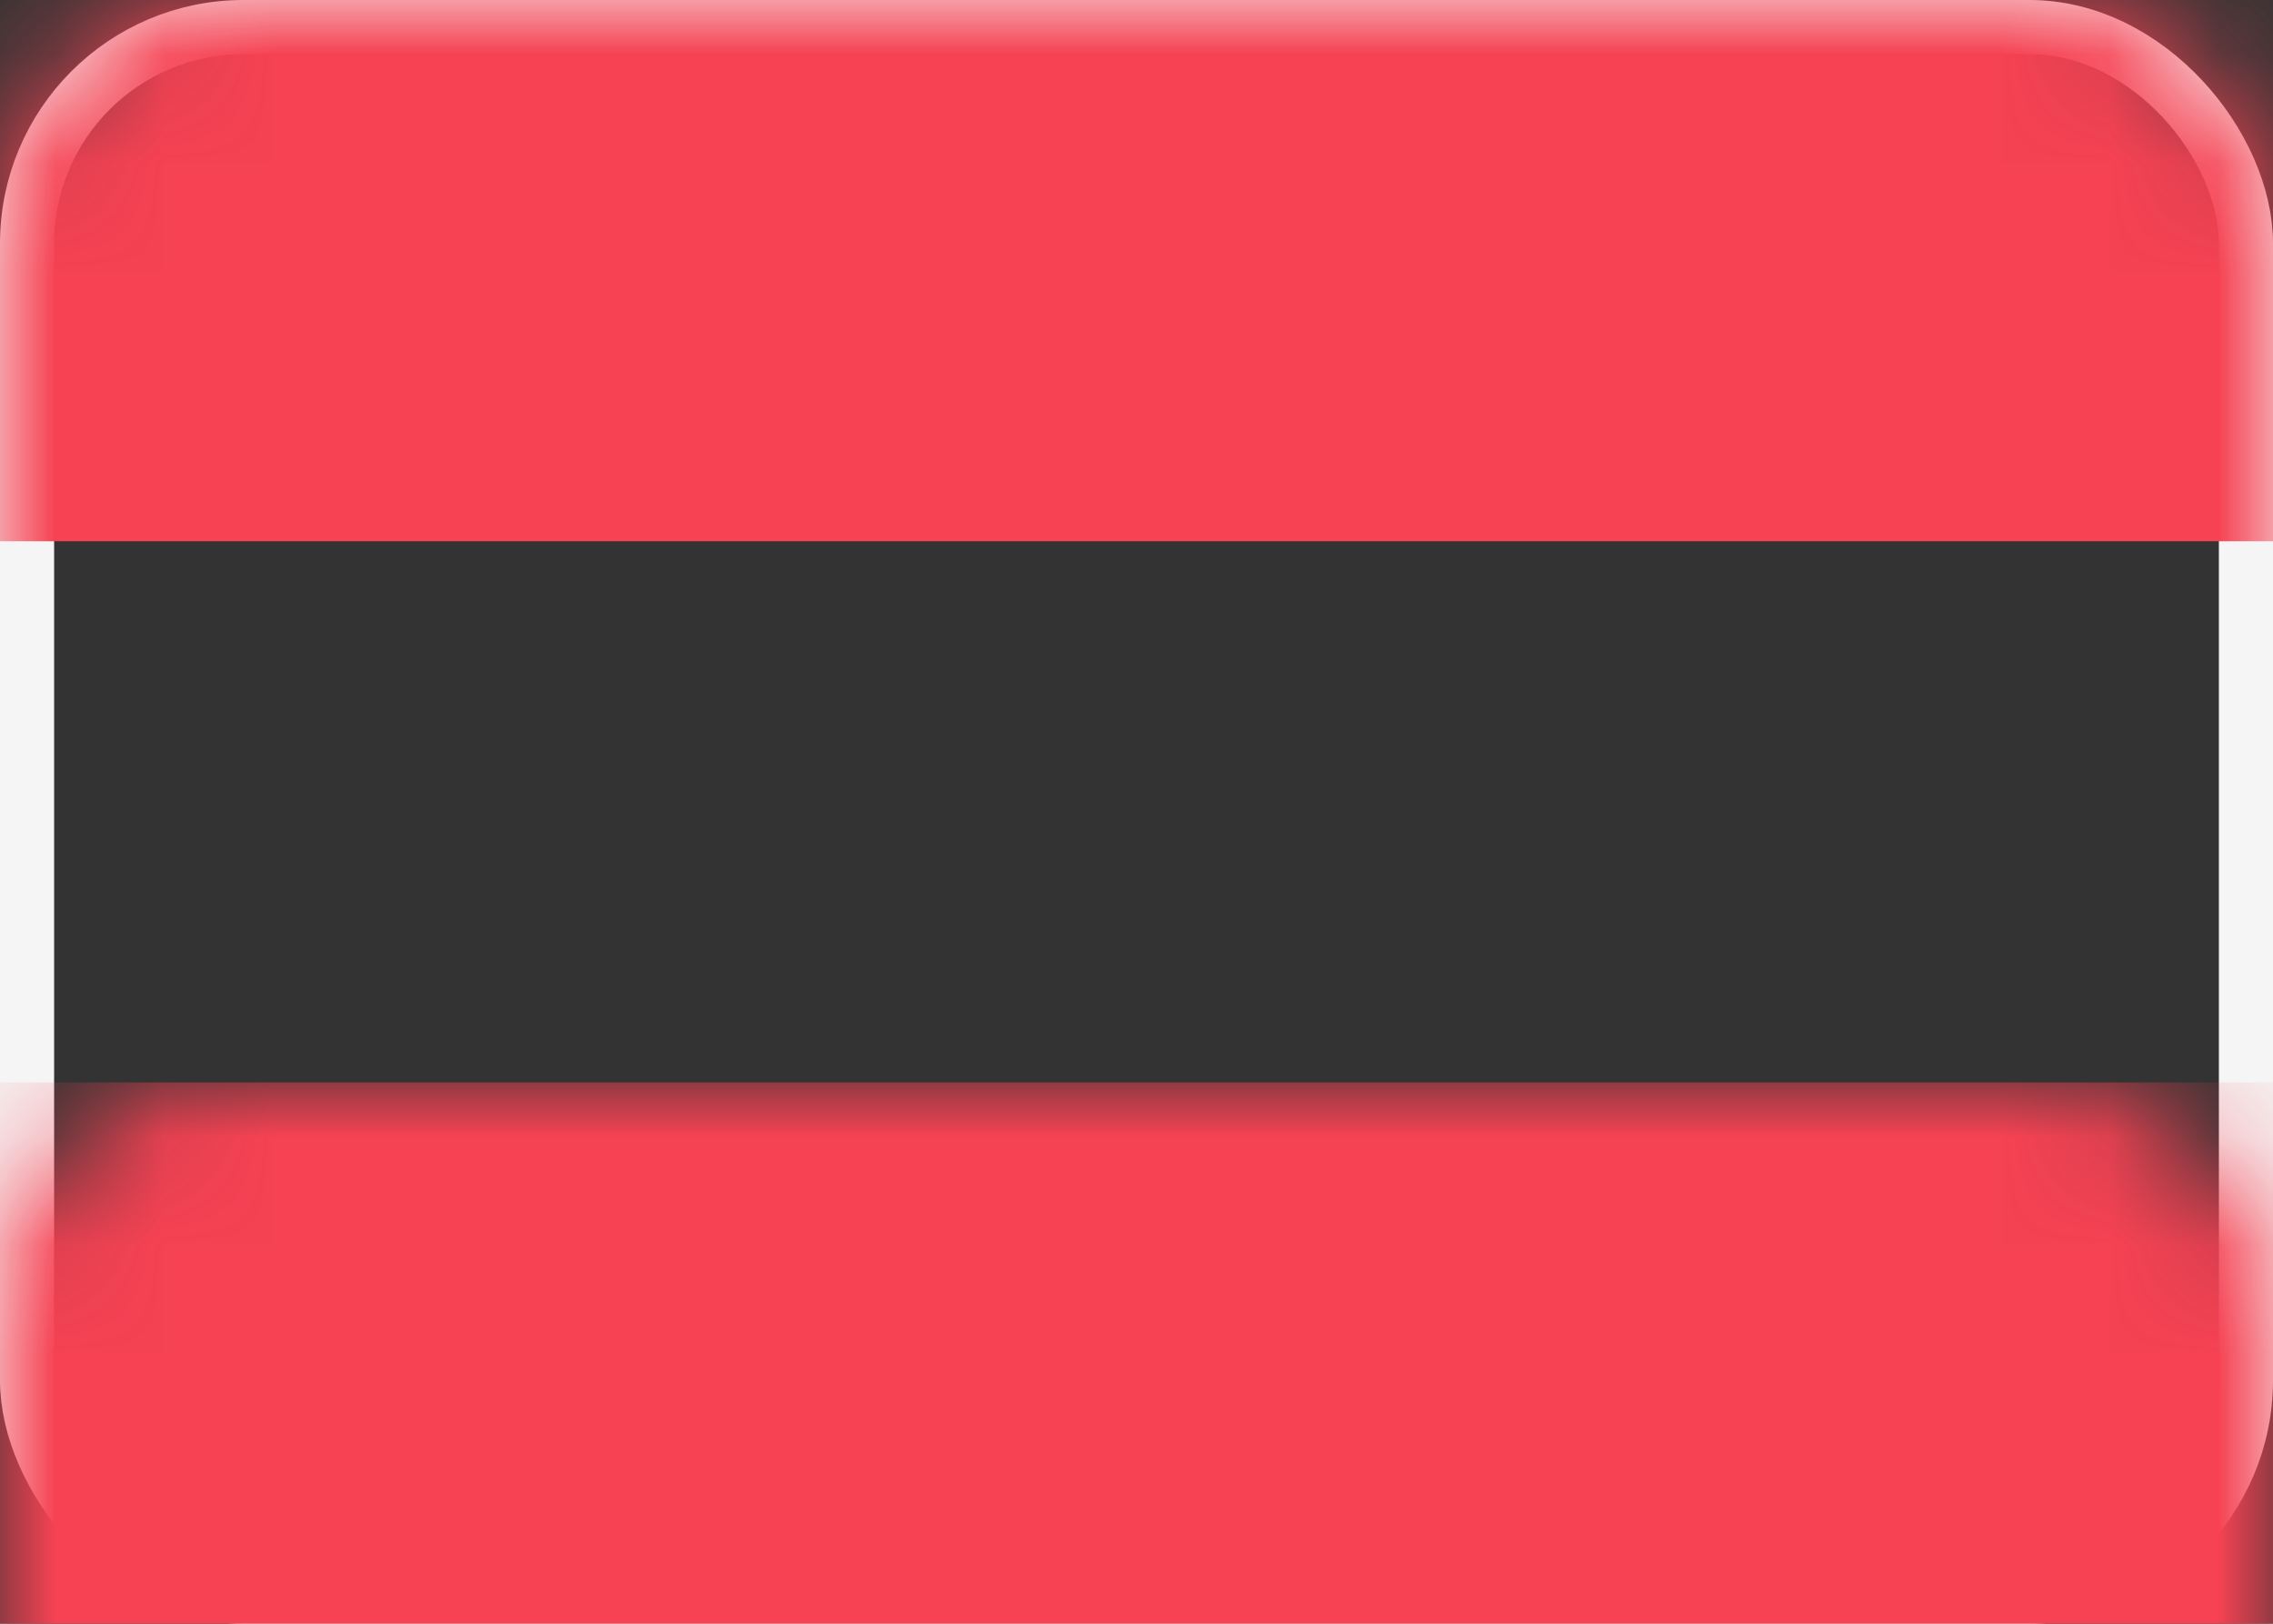
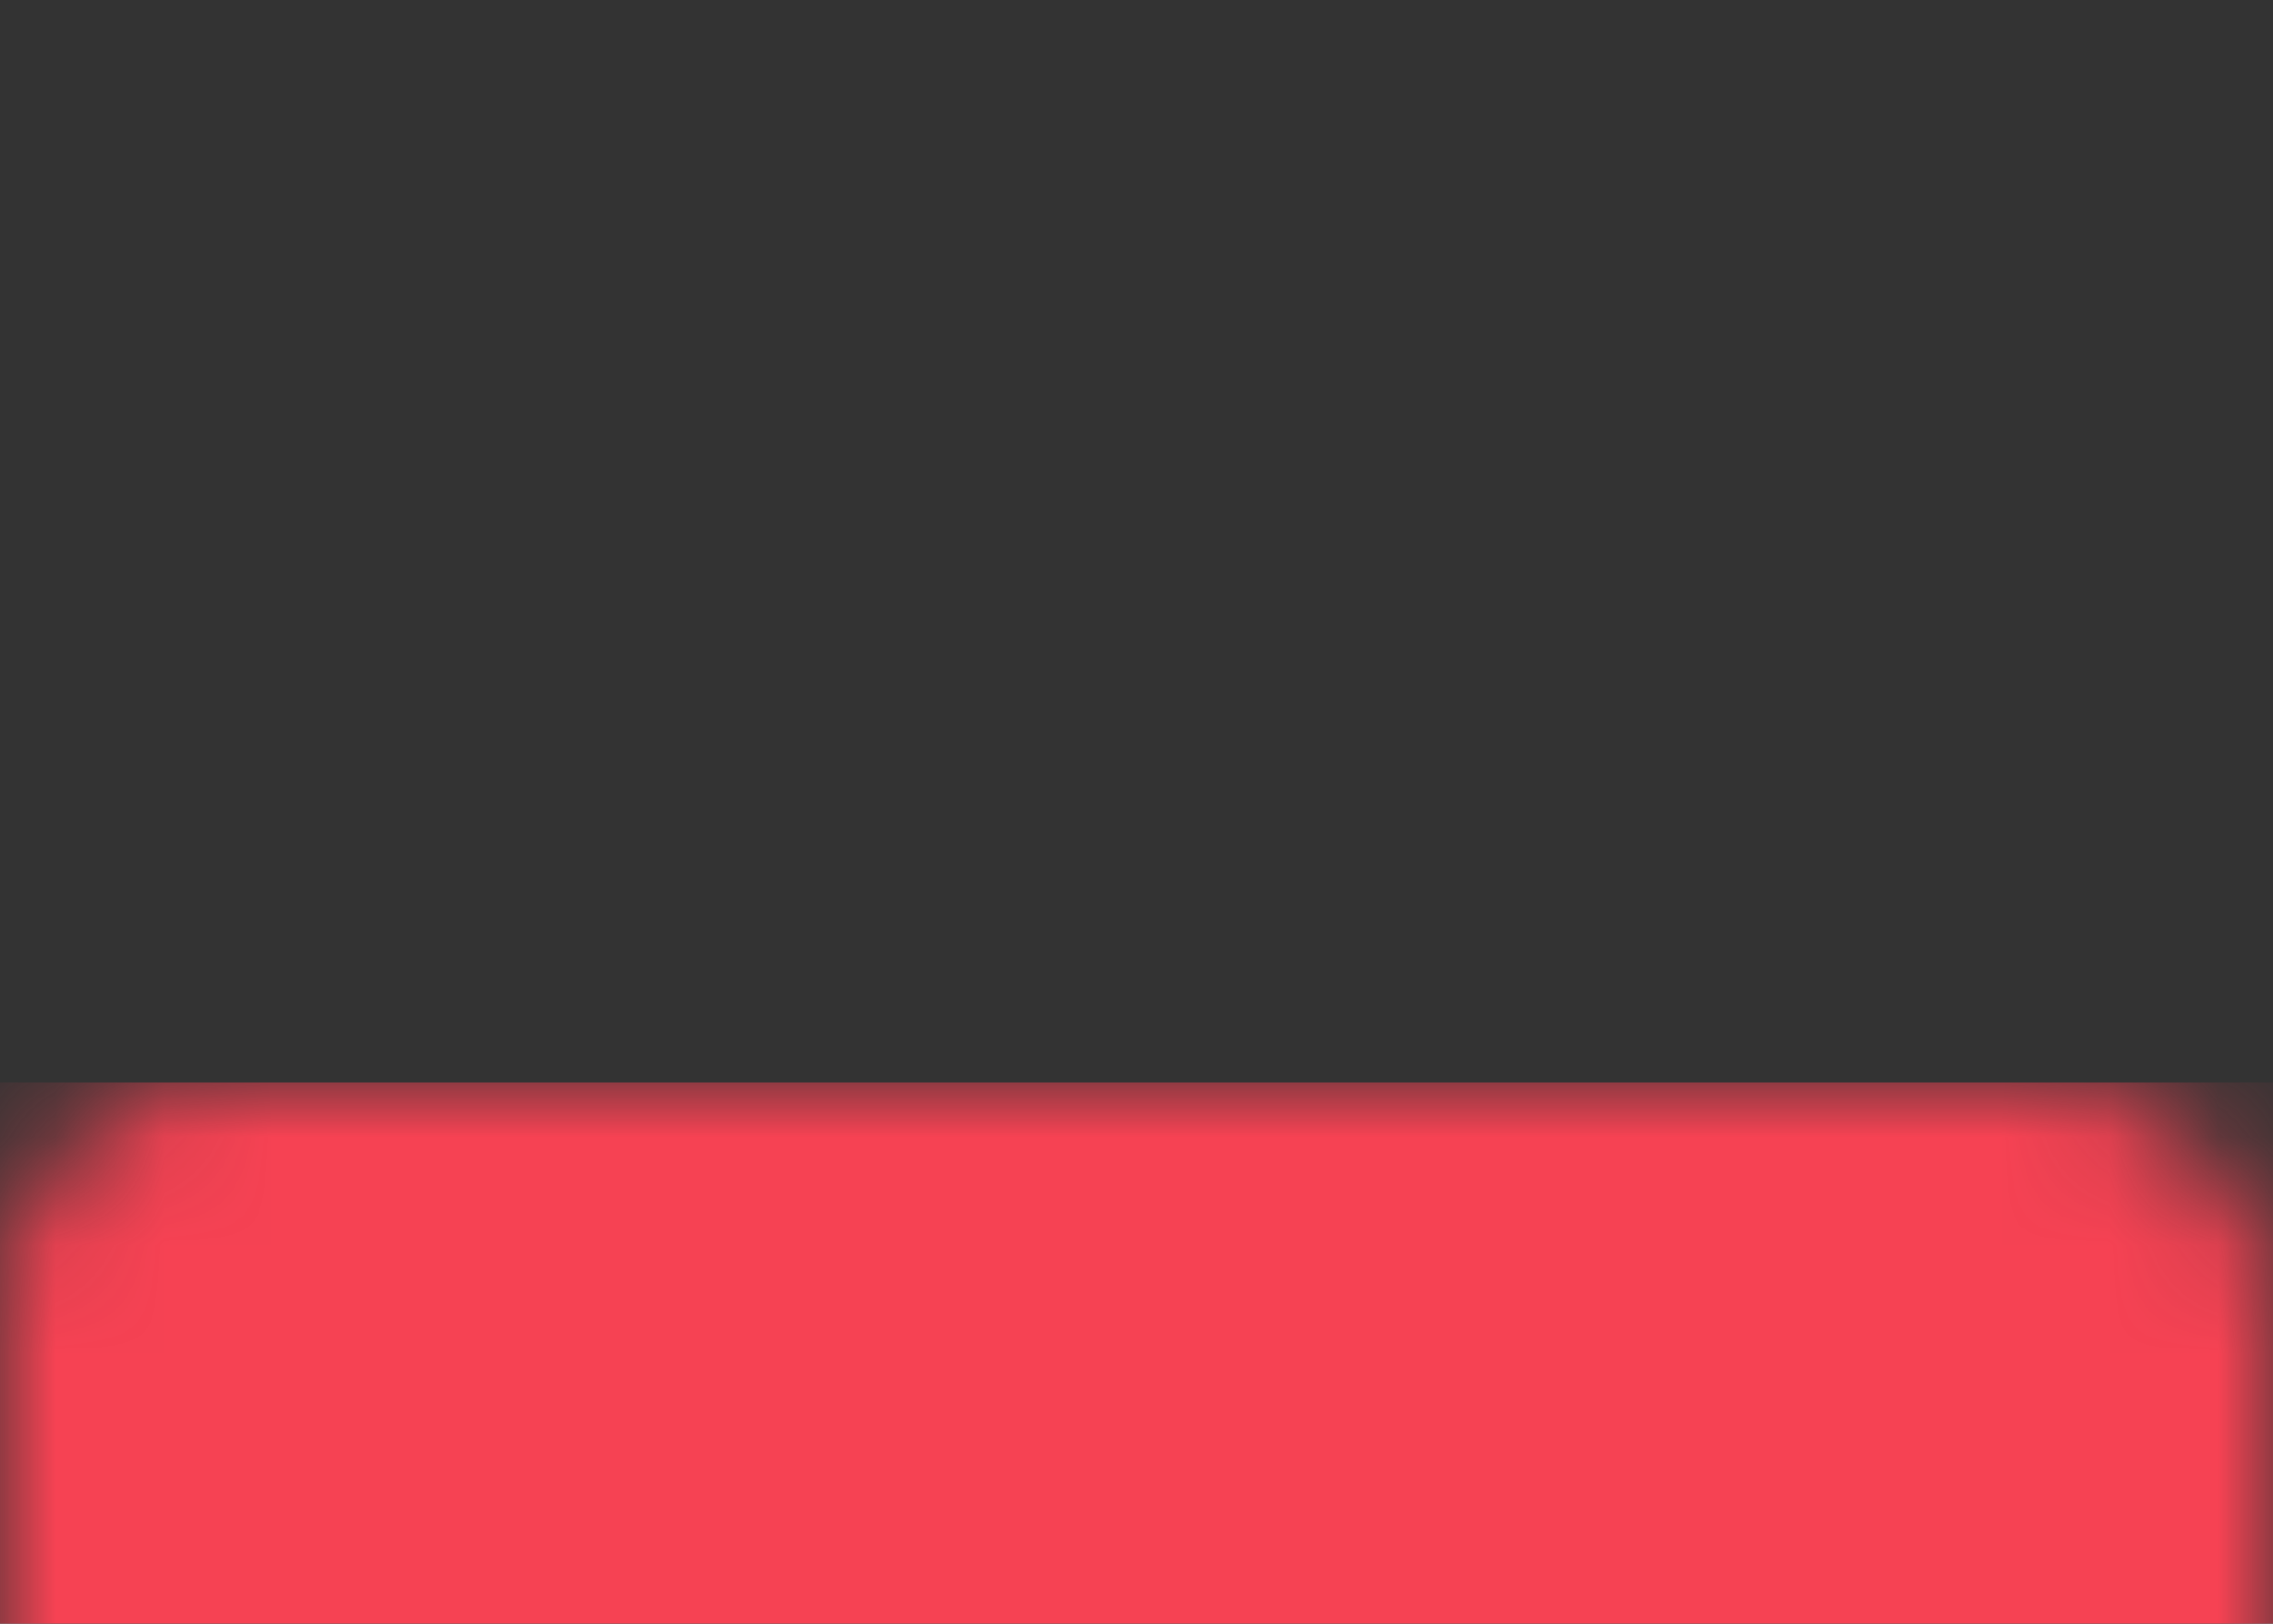
<svg xmlns="http://www.w3.org/2000/svg" xmlns:xlink="http://www.w3.org/1999/xlink" width="21px" height="15px" viewBox="0 0 21 15" version="1.1">
  <rect x="0" y="0" width="21" height="15" fill="#333333" stroke="none" />
  <title>AT</title>
  <desc>Created with Sketch.</desc>
  <defs>
    <rect id="path-1" x="0" y="0" width="21" height="15" rx="2" />
  </defs>
  <g id="Symbols" stroke="none" stroke-width="1" fill="none" fill-rule="evenodd">
    <g id="AT">
      <g>
        <mask id="mask-2" fill="white">
          <use xlink:href="#path-1" />
        </mask>
-         <rect stroke="#F5F5F5" stroke-width="0.5" x="0.25" y="0.25" width="20.5" height="14.5" rx="2" />
-         <rect id="Rectangle-2" fill="#F64253" mask="url(#mask-2)" x="0" y="0" width="21" height="5" />
        <rect id="Rectangle-2" fill="#F64253" mask="url(#mask-2)" x="0" y="10" width="21" height="5" />
      </g>
    </g>
  </g>
</svg>